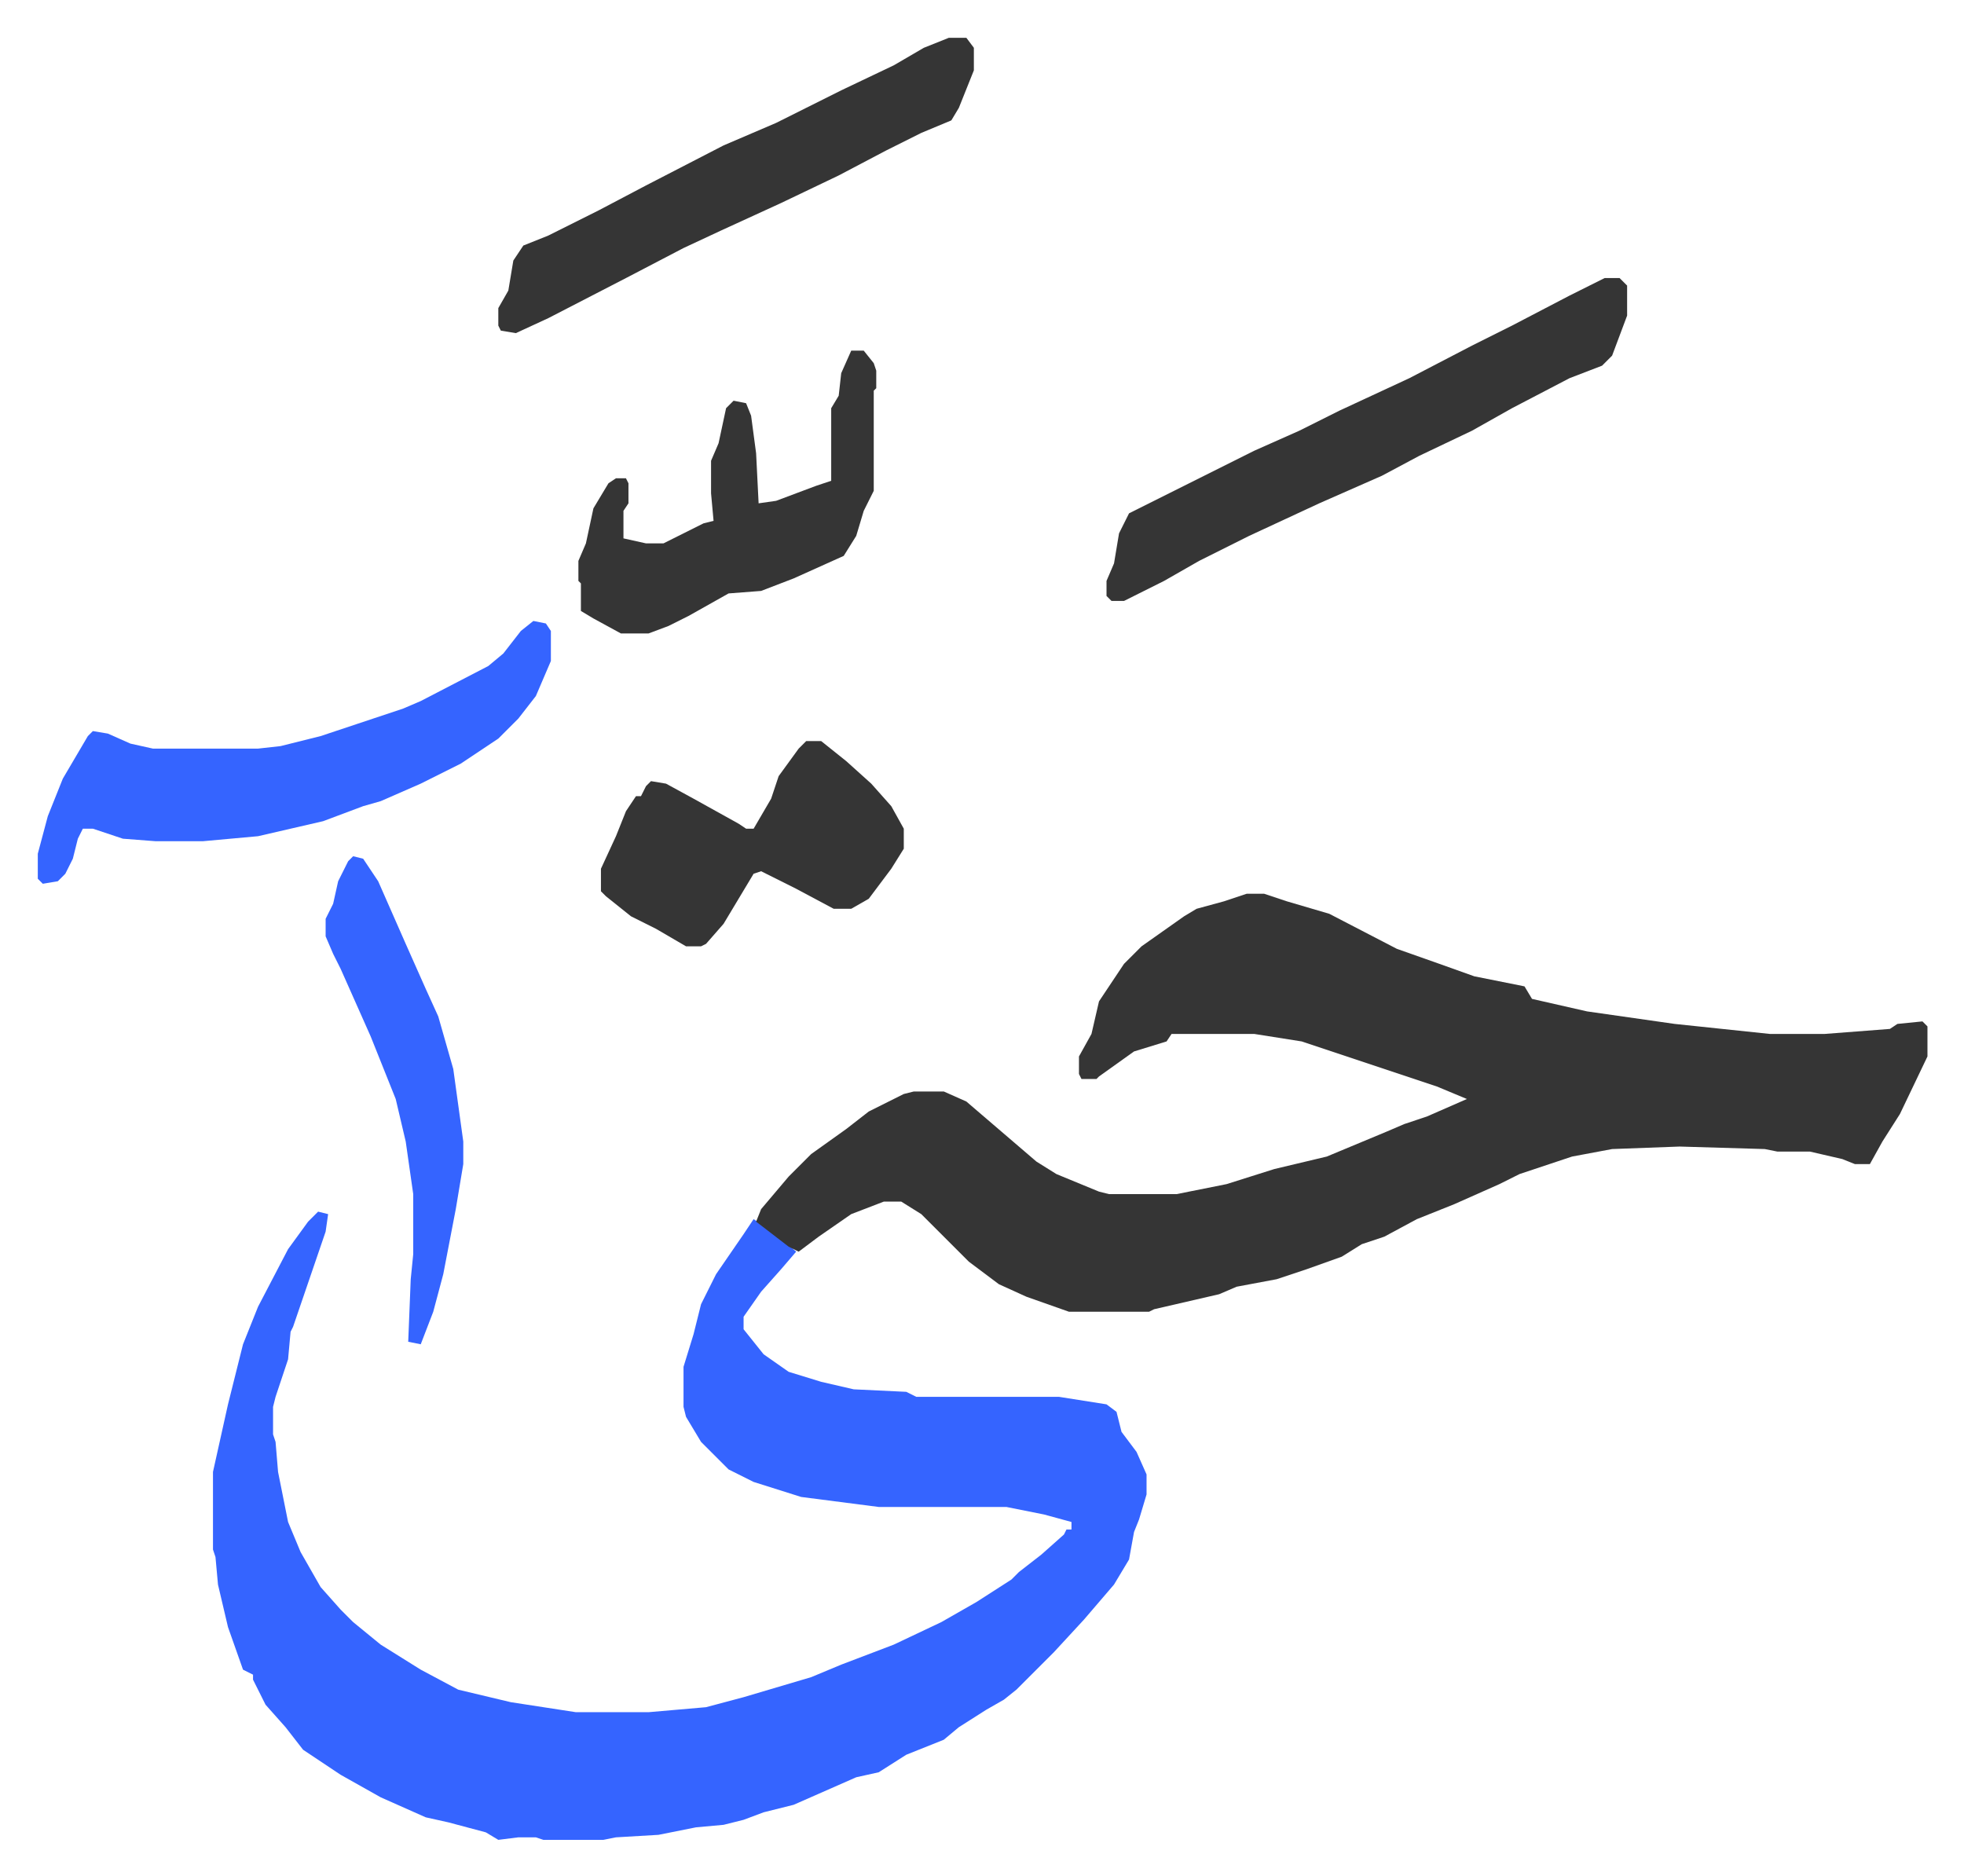
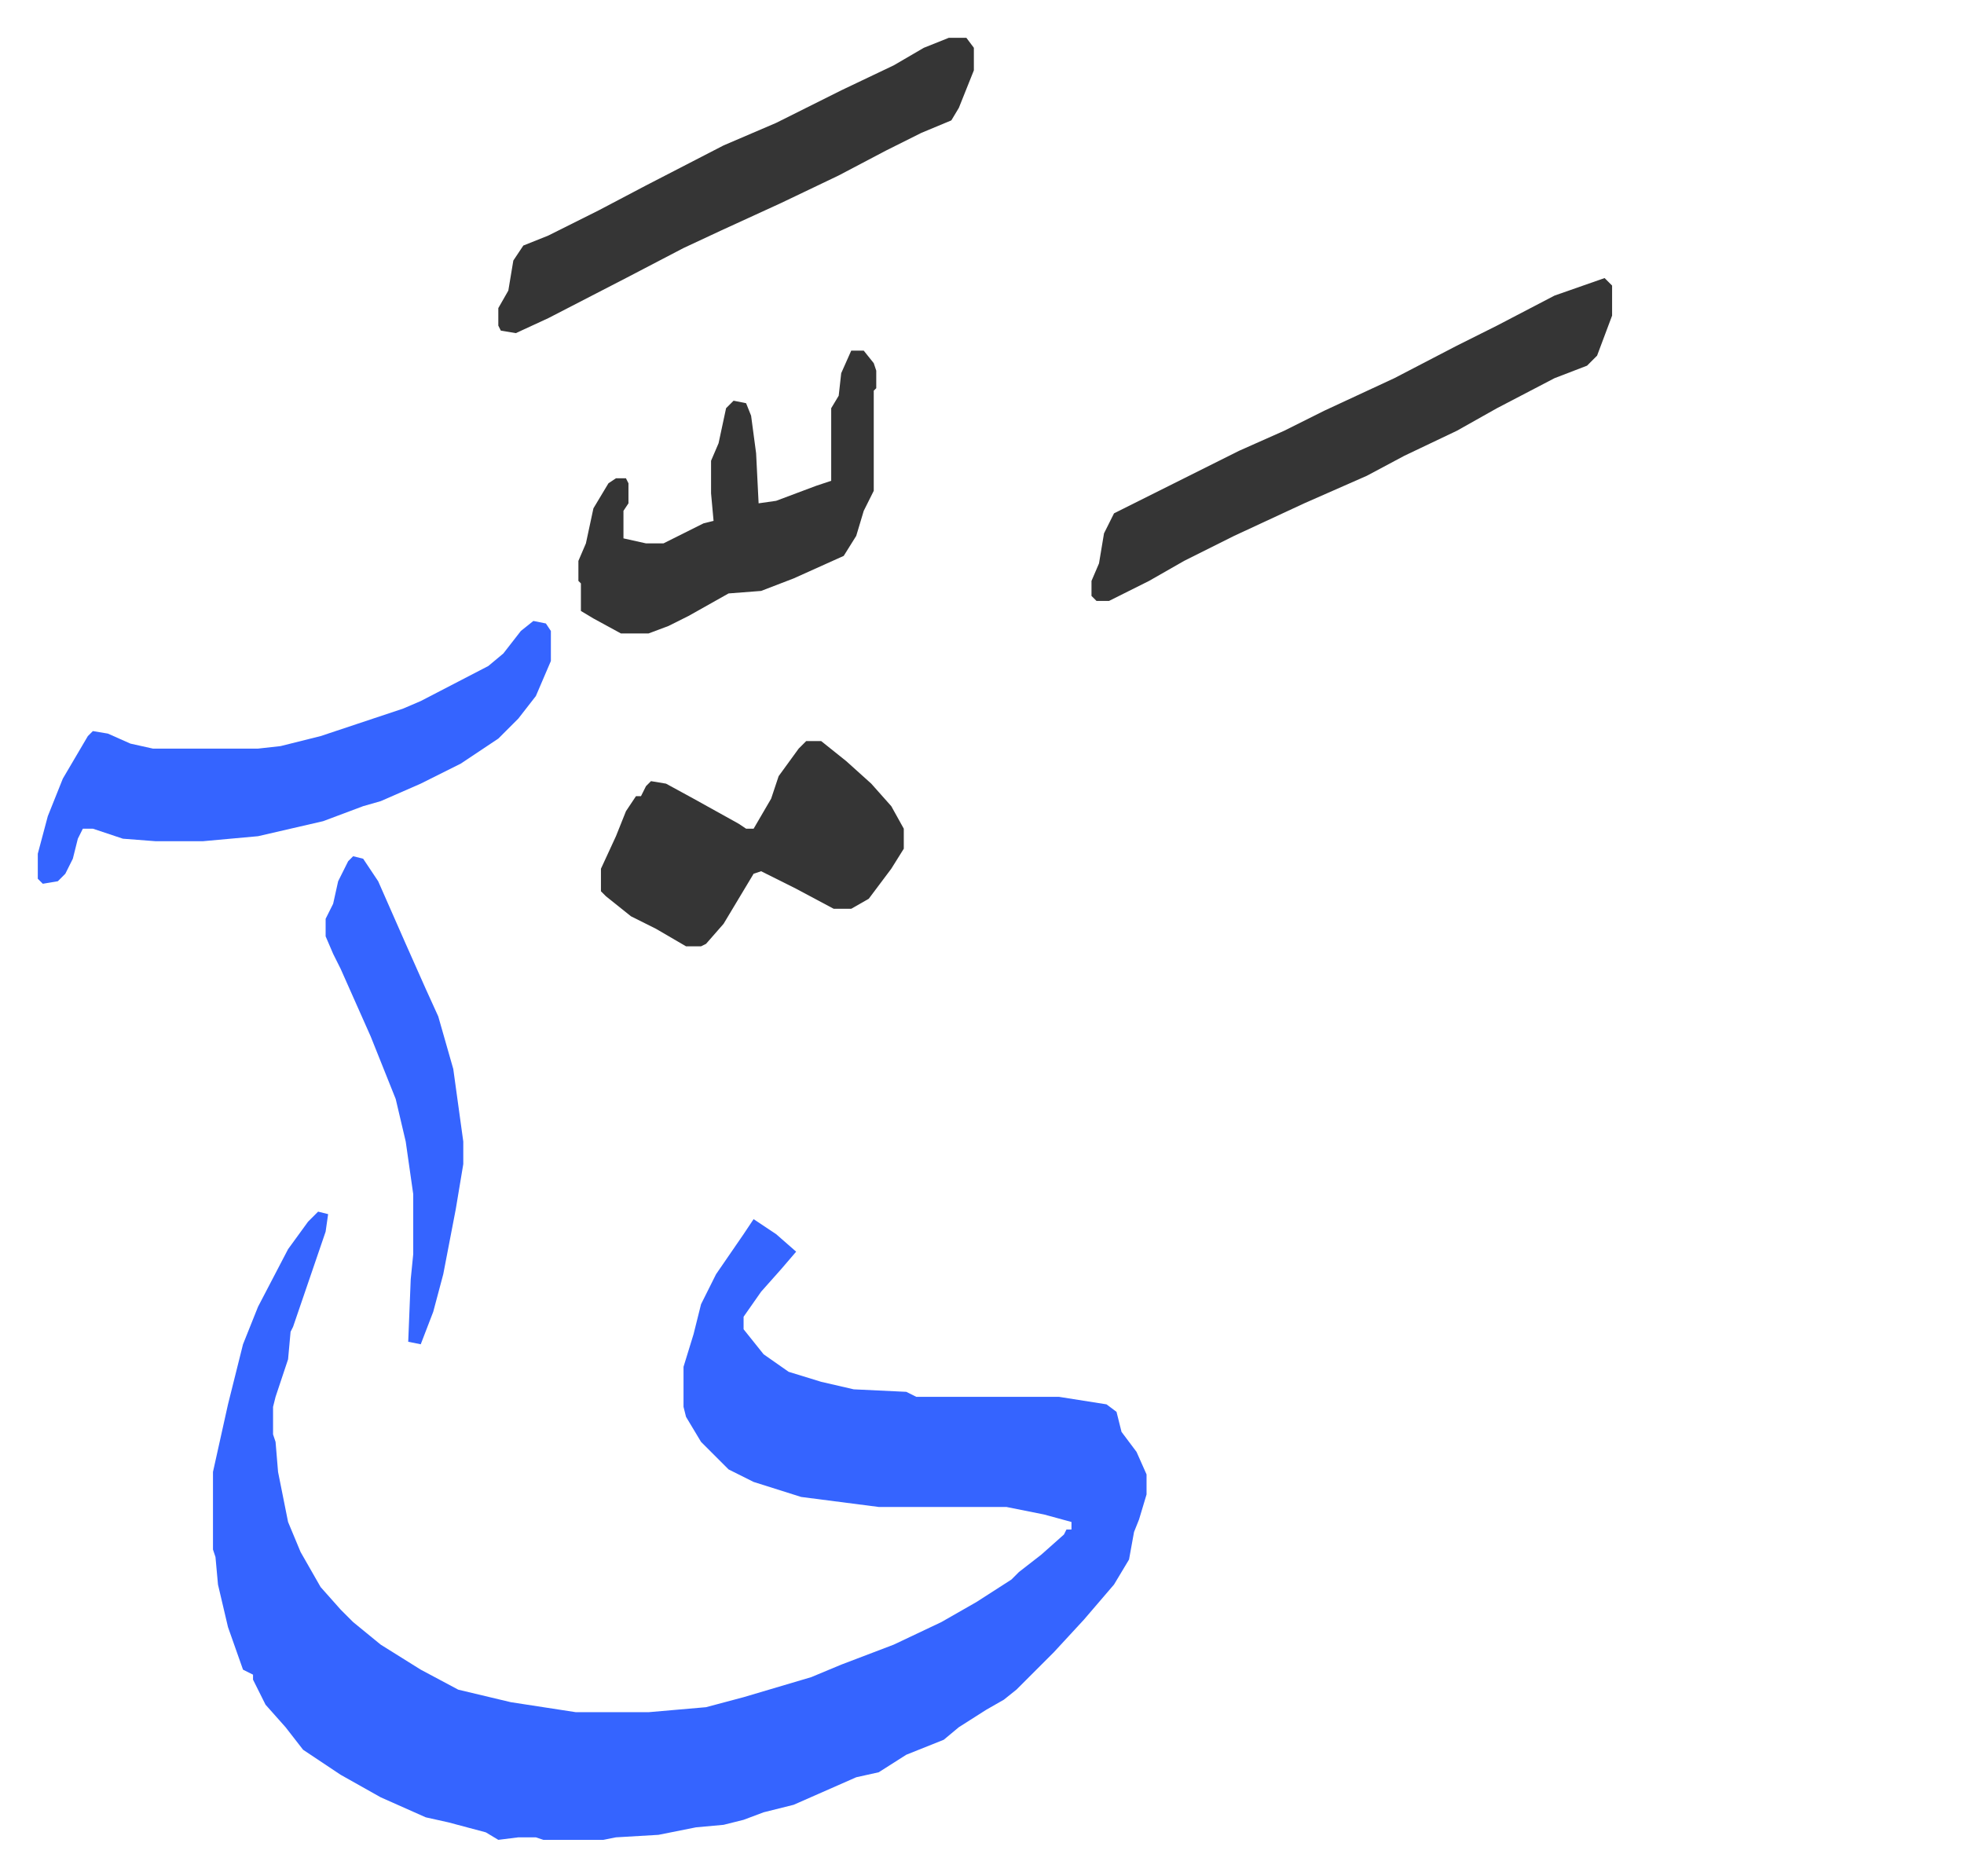
<svg xmlns="http://www.w3.org/2000/svg" viewBox="-15.1 334.9 784.7 749.7">
  <path fill="#3564ff" id="rule_madd_obligatory_4_5_vowels" d="m112 819 4 1-1 7-13 38-1 2-1 11-5 15-1 4v11l1 3 1 12 4 20 5 12 8 14 8 9 5 5 11 9 16 10 15 8 21 5 13 2 13 2h29l23-2 15-4 27-8 12-5 21-8 19-9 14-8 14-9 3-3 9-7 9-8 1-2h2v-3l-11-3-15-3h-51l-31-4-19-6-10-5-11-11-6-10-1-4v-16l4-13 3-12 6-12 11-16 4-6 9 6 8 7-6 7-8 9-7 10v5l8 10 10 7 13 4 13 3 21 1 4 2h57l19 3 4 3 2 8 6 8 4 9v8l-3 10-2 5-2 11-6 10-12 14-12 13-15 15-5 4-7 4-11 7-6 5-15 6-11 7-9 2-25 11-12 3-8 3-8 2-11 1-15 3-17 1-5 1h-24l-3-1h-7l-8 1-5-3-15-4-9-2-18-8-16-9-15-10-7-9-8-9-5-10v-2l-4-2-6-17-4-17-1-11-1-3v-31l6-27 6-24 6-15 12-23 8-11z" />
-   <path fill="#353535" id="rule_normal" d="M483 692h7l9 3 17 5 27 14 17 6 14 5 20 4 3 5 22 5 35 5 38 4h22l26-2 3-2 10-1 2 2v12l-11 23-7 11-5 9h-6l-5-2-13-3h-13l-5-1-34-1-27 1-16 3-21 7-8 4-18 8-15 6-13 7-9 3-8 5-14 5-12 4-16 3-7 3-26 6-2 1h-32l-17-6-11-5-12-9-19-19-8-5h-7l-13 5-13 9-8 6-4-2-13-10 2-5 11-13 9-9 14-10 9-7 14-7 4-1h12l9 4 14 12 14 12 8 5 17 7 4 1h27l20-4 19-6 21-5 24-10 7-3 9-3 16-7-12-5-9-3-24-8-21-7-19-3h-33l-2 3-13 4-14 10-1 1h-6l-1-2v-7l5-9 3-13 10-15 7-7 17-12 5-3 11-3z" />
  <path fill="#3564ff" id="rule_madd_obligatory_4_5_vowels" d="m198 583 5 1 2 3v12l-6 14-7 9-8 8-15 10-16 8-16 7-7 2-16 6-26 6-22 2H47l-13-1-12-4h-4l-2 4-2 8-3 6-3 3-6 1-2-2v-10l4-15 6-15 10-17 2-2 6 1 9 4 9 2h42l9-1 16-4 15-5 18-6 7-3 27-14 6-5 7-9z" />
-   <path fill="#353535" id="rule_normal" d="M626 446h6l3 3v12l-6 16-4 4-13 5-23 12-16 9-21 10-15 8-25 11-28 13-20 10-14 8-16 8h-5l-2-2v-6l3-7 2-12 4-8 34-17 16-8 18-8 16-8 28-13 25-13 16-8 23-12zm-262-96h7l3 4v9l-6 15-3 5-12 5-14 7-19 10-23 11-24 11-15 7-23 12-31 16-13 6-6-1-1-2v-7l4-7 2-12 4-6 10-4 20-10 19-10 31-16 21-9 26-13 21-10 12-7zm-57 281h6l10 8 10 9 8 9 5 9v8l-5 8-9 12-7 4h-7l-15-8-14-7-3 1-12 20-7 8-2 1h-6l-12-7-10-5-10-8-2-2v-9l6-13 4-10 4-6h2l2-4 2-2 6 1 11 6 18 10 3 2h3l7-12 3-9 8-11zm18-156h5l4 5 1 3v7l-1 1v40l-4 8-3 10-5 8-20 9-13 5-13 1-16 9-8 4-8 3h-11l-11-6-5-3v-11l-1-1v-8l3-7 3-14 6-10 3-2h4l1 2v8l-2 3v11l9 2h7l16-8 4-1-1-11v-13l3-7 3-14 3-3 5 1 2 5 2 15 1 20 7-1 16-6 6-2v-29l3-5 1-9z" />
+   <path fill="#353535" id="rule_normal" d="M626 446l3 3v12l-6 16-4 4-13 5-23 12-16 9-21 10-15 8-25 11-28 13-20 10-14 8-16 8h-5l-2-2v-6l3-7 2-12 4-8 34-17 16-8 18-8 16-8 28-13 25-13 16-8 23-12zm-262-96h7l3 4v9l-6 15-3 5-12 5-14 7-19 10-23 11-24 11-15 7-23 12-31 16-13 6-6-1-1-2v-7l4-7 2-12 4-6 10-4 20-10 19-10 31-16 21-9 26-13 21-10 12-7zm-57 281h6l10 8 10 9 8 9 5 9v8l-5 8-9 12-7 4h-7l-15-8-14-7-3 1-12 20-7 8-2 1h-6l-12-7-10-5-10-8-2-2v-9l6-13 4-10 4-6h2l2-4 2-2 6 1 11 6 18 10 3 2h3l7-12 3-9 8-11zm18-156h5l4 5 1 3v7l-1 1v40l-4 8-3 10-5 8-20 9-13 5-13 1-16 9-8 4-8 3h-11l-11-6-5-3v-11l-1-1v-8l3-7 3-14 6-10 3-2h4l1 2v8l-2 3v11l9 2h7l16-8 4-1-1-11v-13l3-7 3-14 3-3 5 1 2 5 2 15 1 20 7-1 16-6 6-2v-29l3-5 1-9z" />
  <path fill="#3564ff" id="rule_madd_obligatory_4_5_vowels" d="m126 677 4 1 6 9 11 25 8 18 5 11 6 21 4 29v9l-3 18-5 26-4 15-5 13-5-1 1-25 1-10v-24l-3-21-4-17-10-25-12-27-3-6-3-7v-7l3-6 2-9 4-8z" />
</svg>